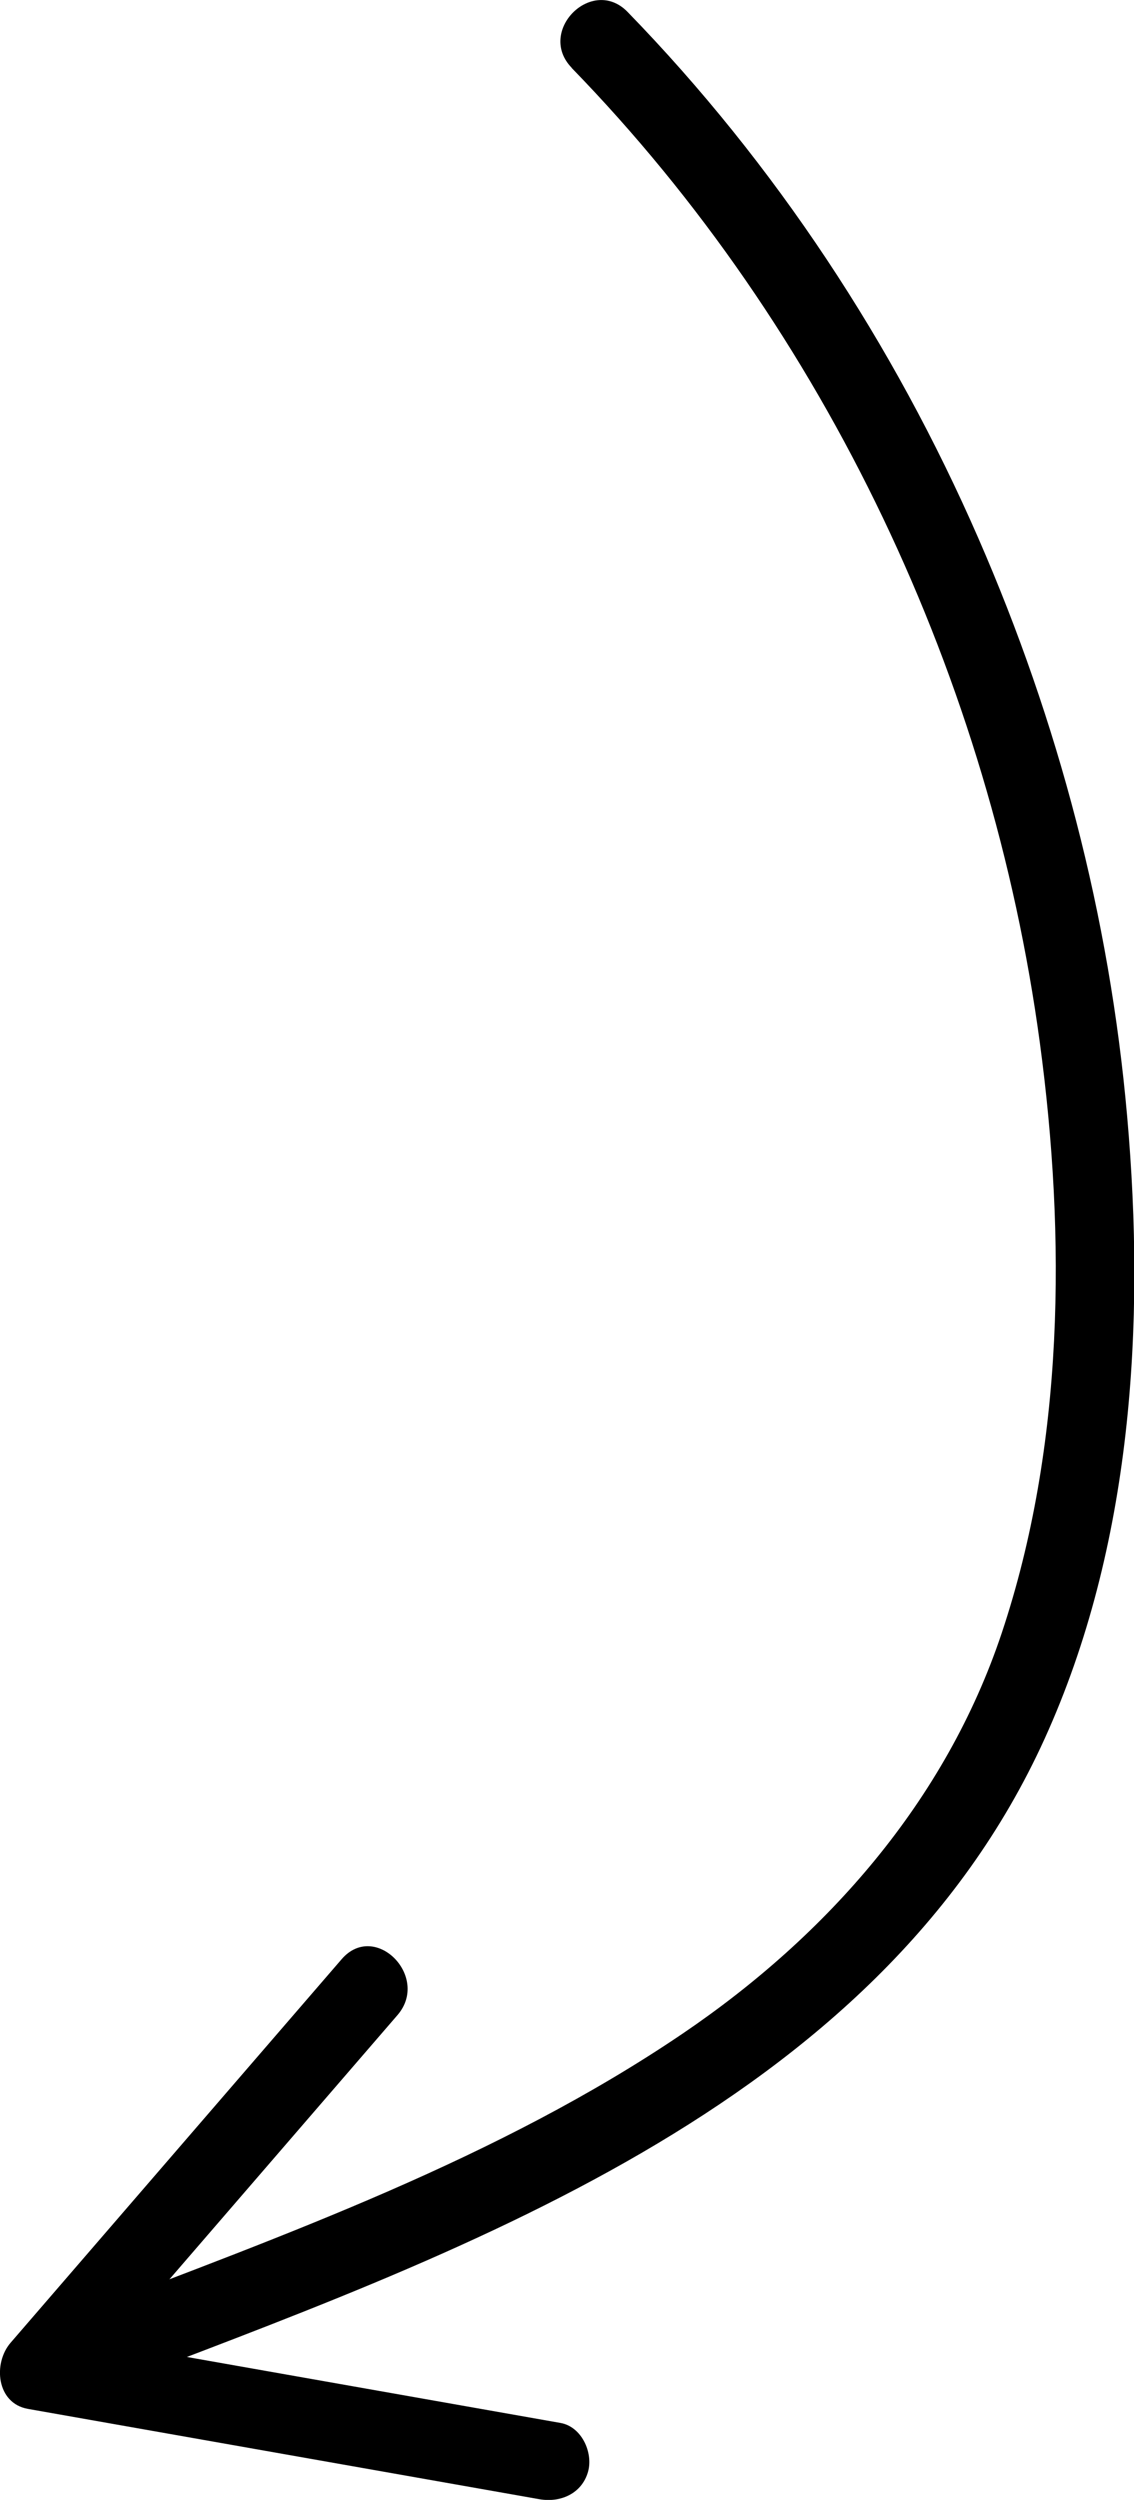
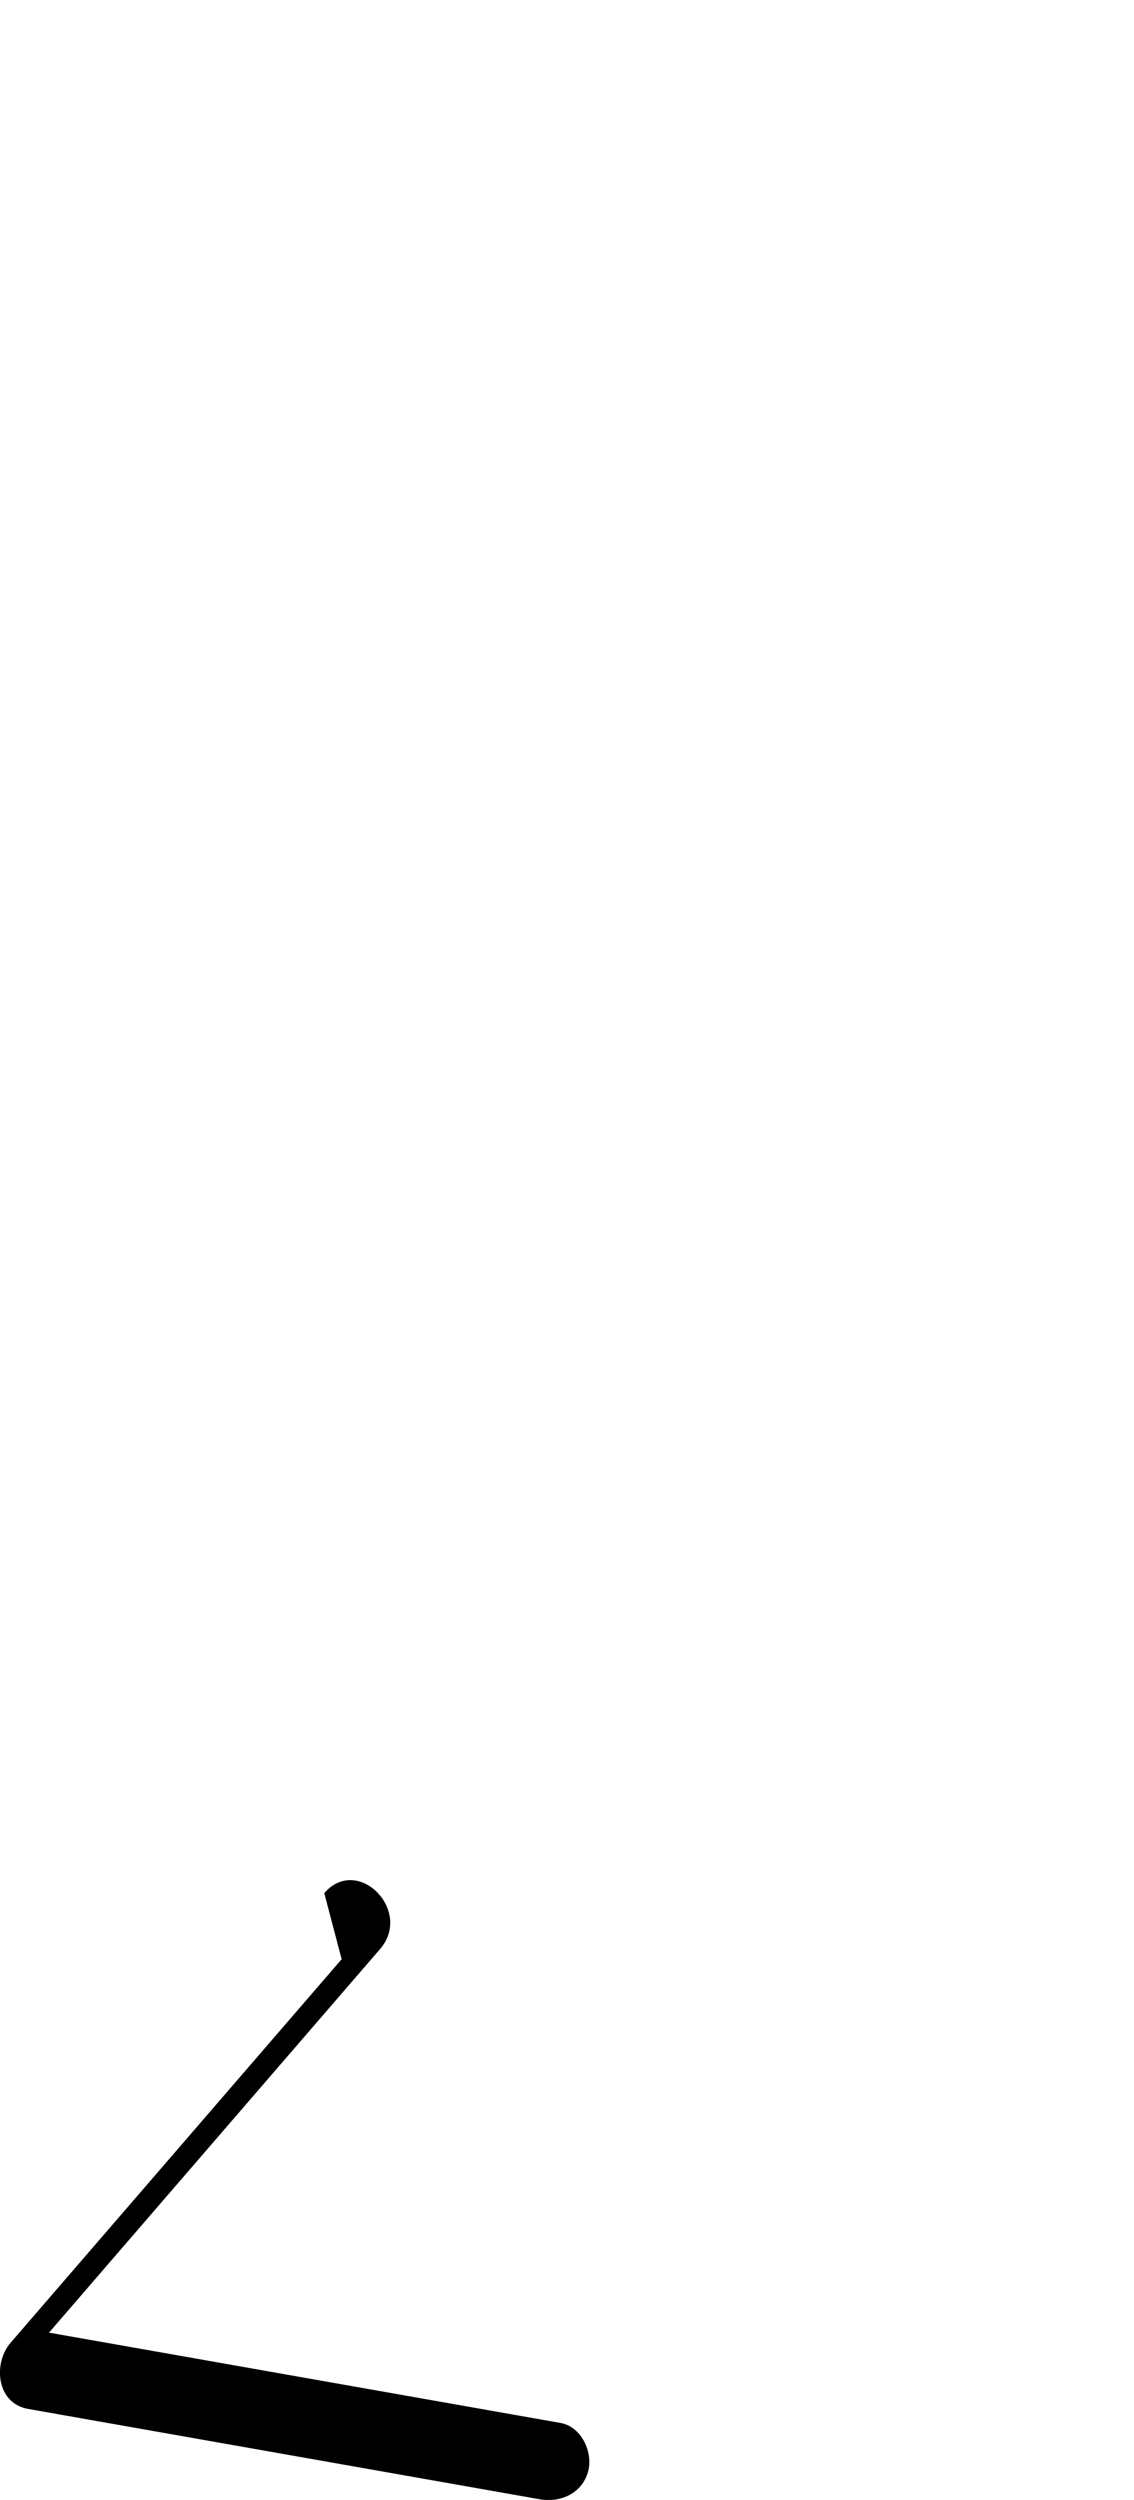
<svg xmlns="http://www.w3.org/2000/svg" id="Ebene_2" data-name="Ebene 2" viewBox="0 0 64.56 142.26">
  <g id="Ebene_1-2" data-name="Ebene 1">
-     <path d="M32.54,3.86c14.51,14.92,23.88,34.89,26.66,55.48,1.49,11.05,1.39,22.93-2.17,33.59-3.19,9.55-9.92,17.2-18.16,22.79-10.46,7.09-22.6,11.44-34.32,15.93-1.13.43-1.92,1.51-1.57,2.77.3,1.09,1.63,2.01,2.77,1.57,20.07-7.69,44.11-15.91,53.72-37.04,4.98-10.95,5.75-23.59,4.7-35.43-1-11.36-3.91-22.44-8.47-32.89-4.82-11.05-11.56-21.3-19.97-29.95-2.02-2.08-5.2,1.1-3.18,3.18h0Z" />
-     <path d="M19.45,111.49c-6.28,7.28-12.57,14.55-18.85,21.83-1,1.16-.81,3.44.99,3.76,9.71,1.71,19.41,3.43,29.12,5.14,1.2.21,2.42-.32,2.77-1.57.3-1.09-.37-2.56-1.57-2.77-9.71-1.71-19.41-3.43-29.12-5.14l.99,3.76c6.28-7.28,12.57-14.55,18.85-21.83,1.88-2.18-1.28-5.38-3.18-3.18h0Z" />
+     <path d="M19.45,111.49c-6.28,7.28-12.57,14.55-18.85,21.83-1,1.16-.81,3.44.99,3.76,9.71,1.71,19.41,3.43,29.12,5.14,1.2.21,2.42-.32,2.77-1.57.3-1.09-.37-2.56-1.57-2.77-9.71-1.71-19.41-3.43-29.12-5.14c6.28-7.28,12.57-14.55,18.85-21.83,1.88-2.18-1.28-5.38-3.18-3.18h0Z" />
  </g>
</svg>